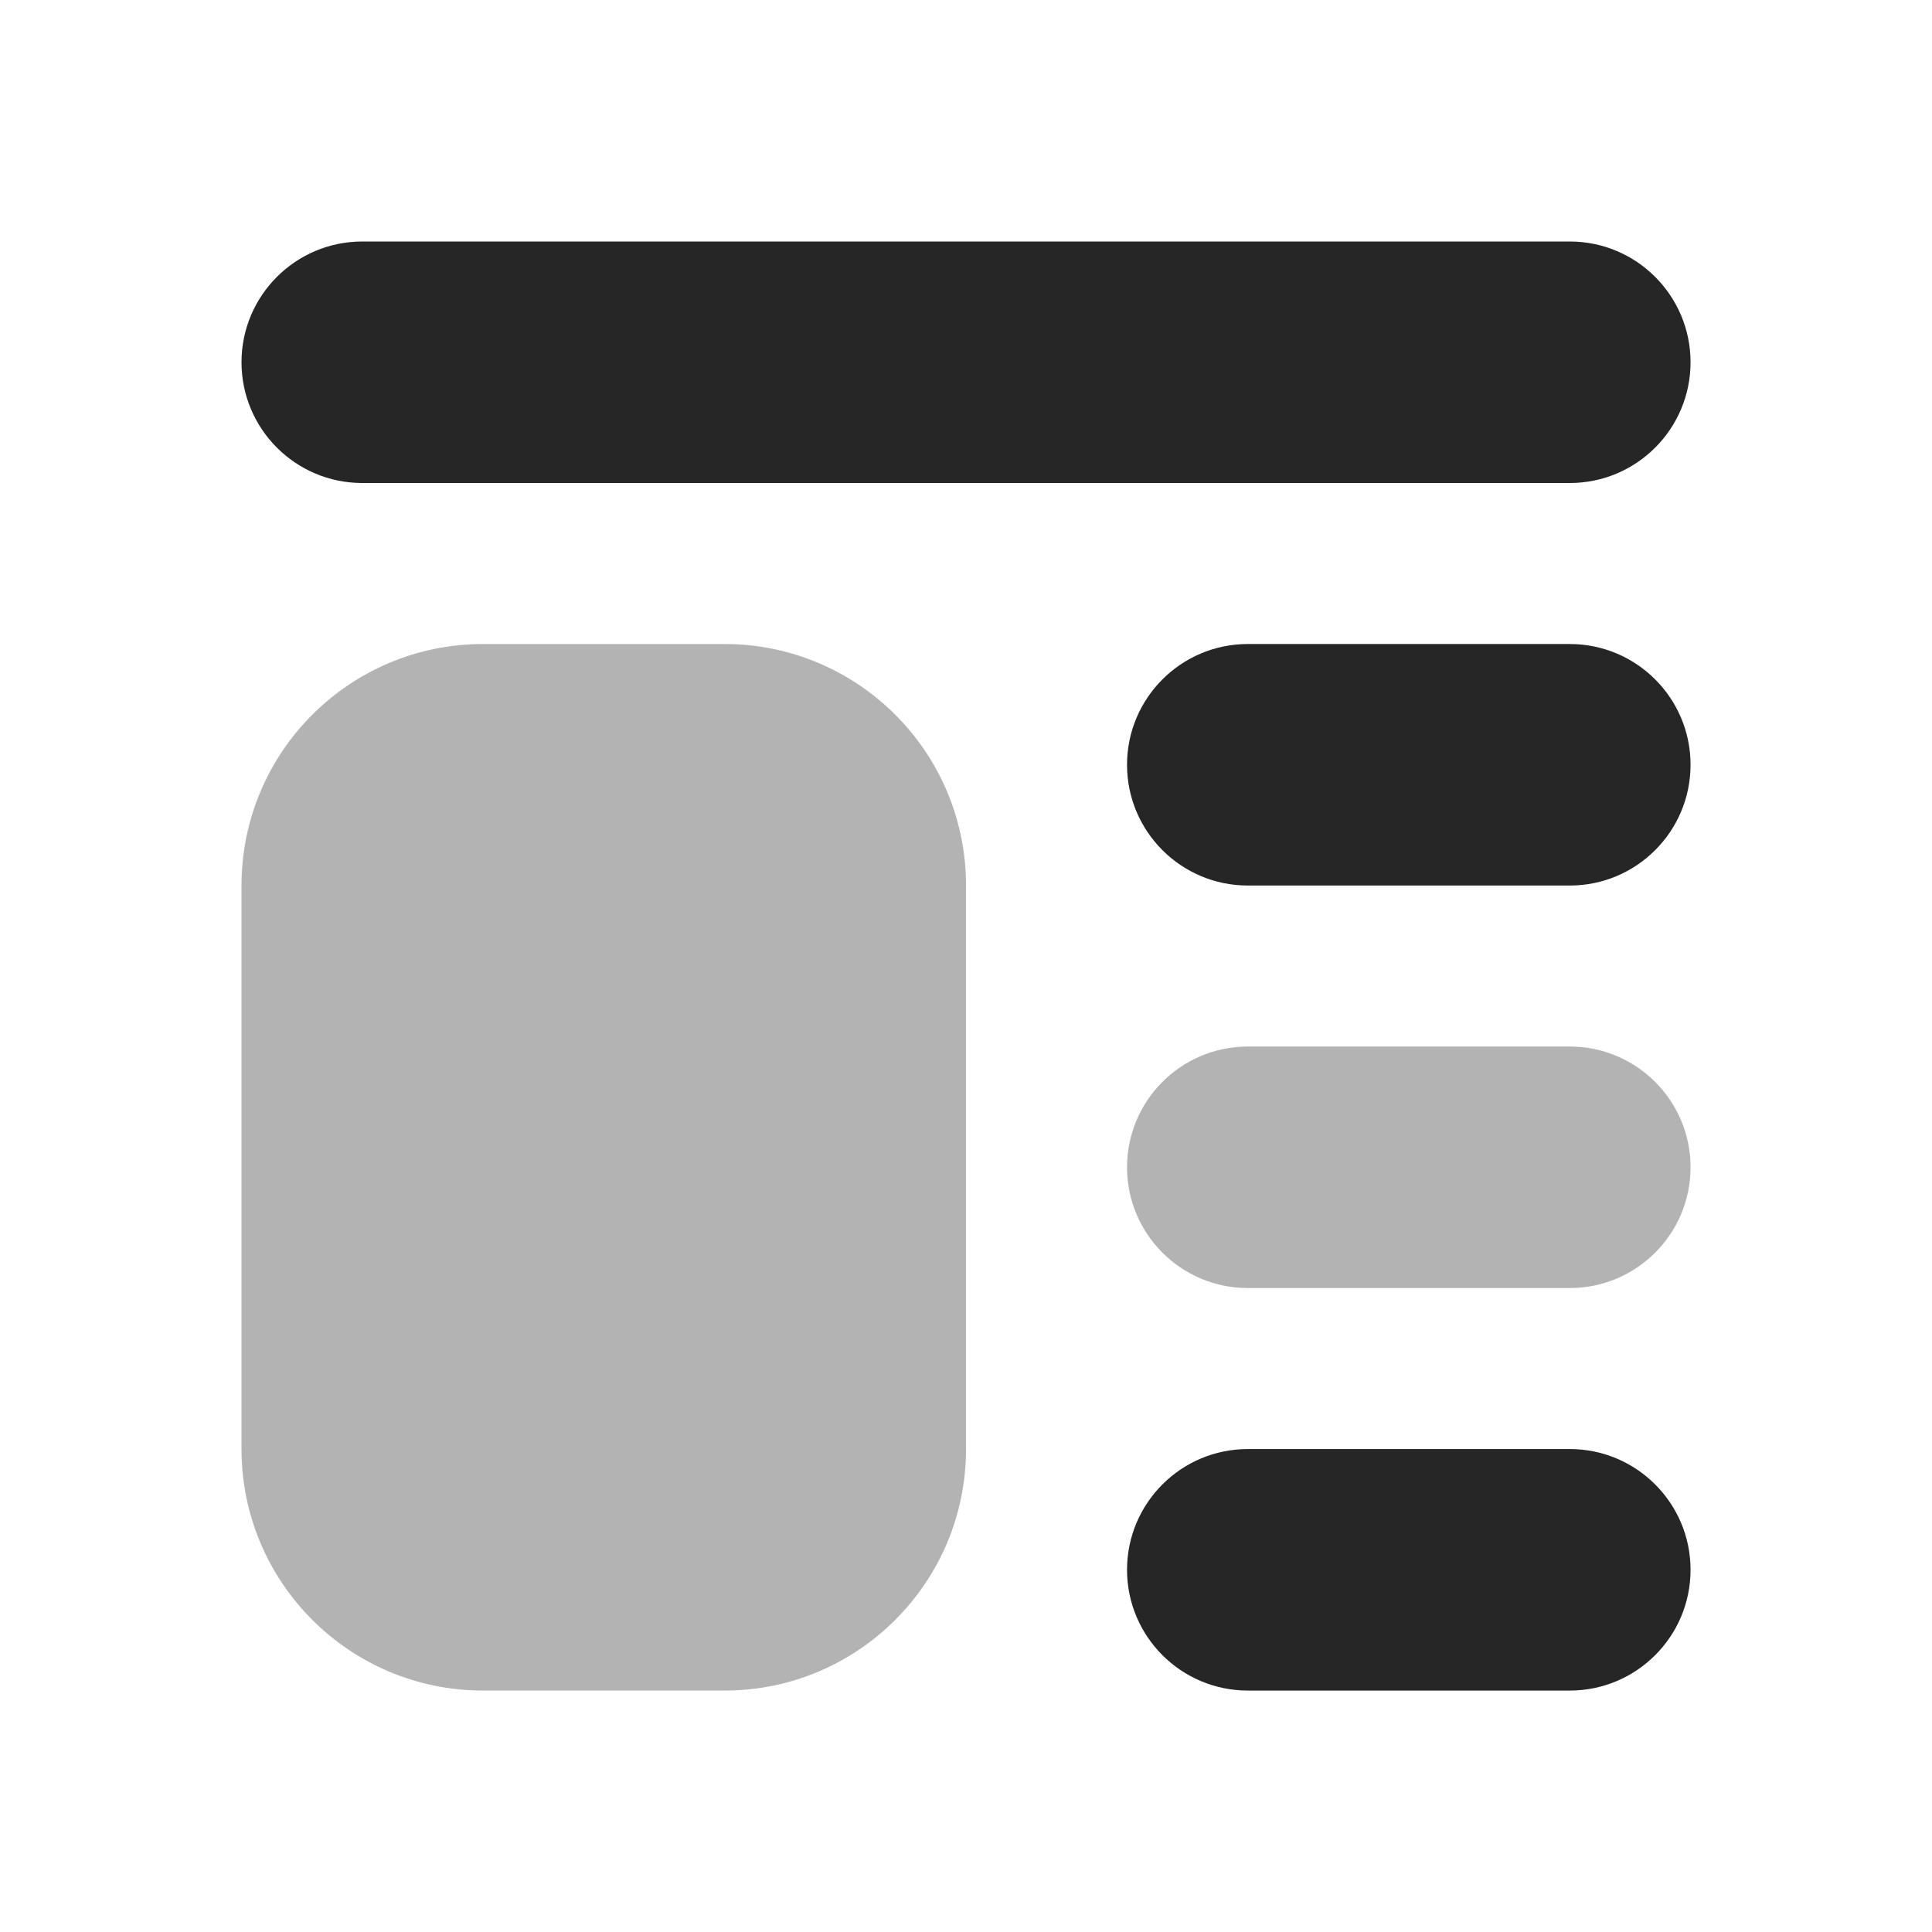
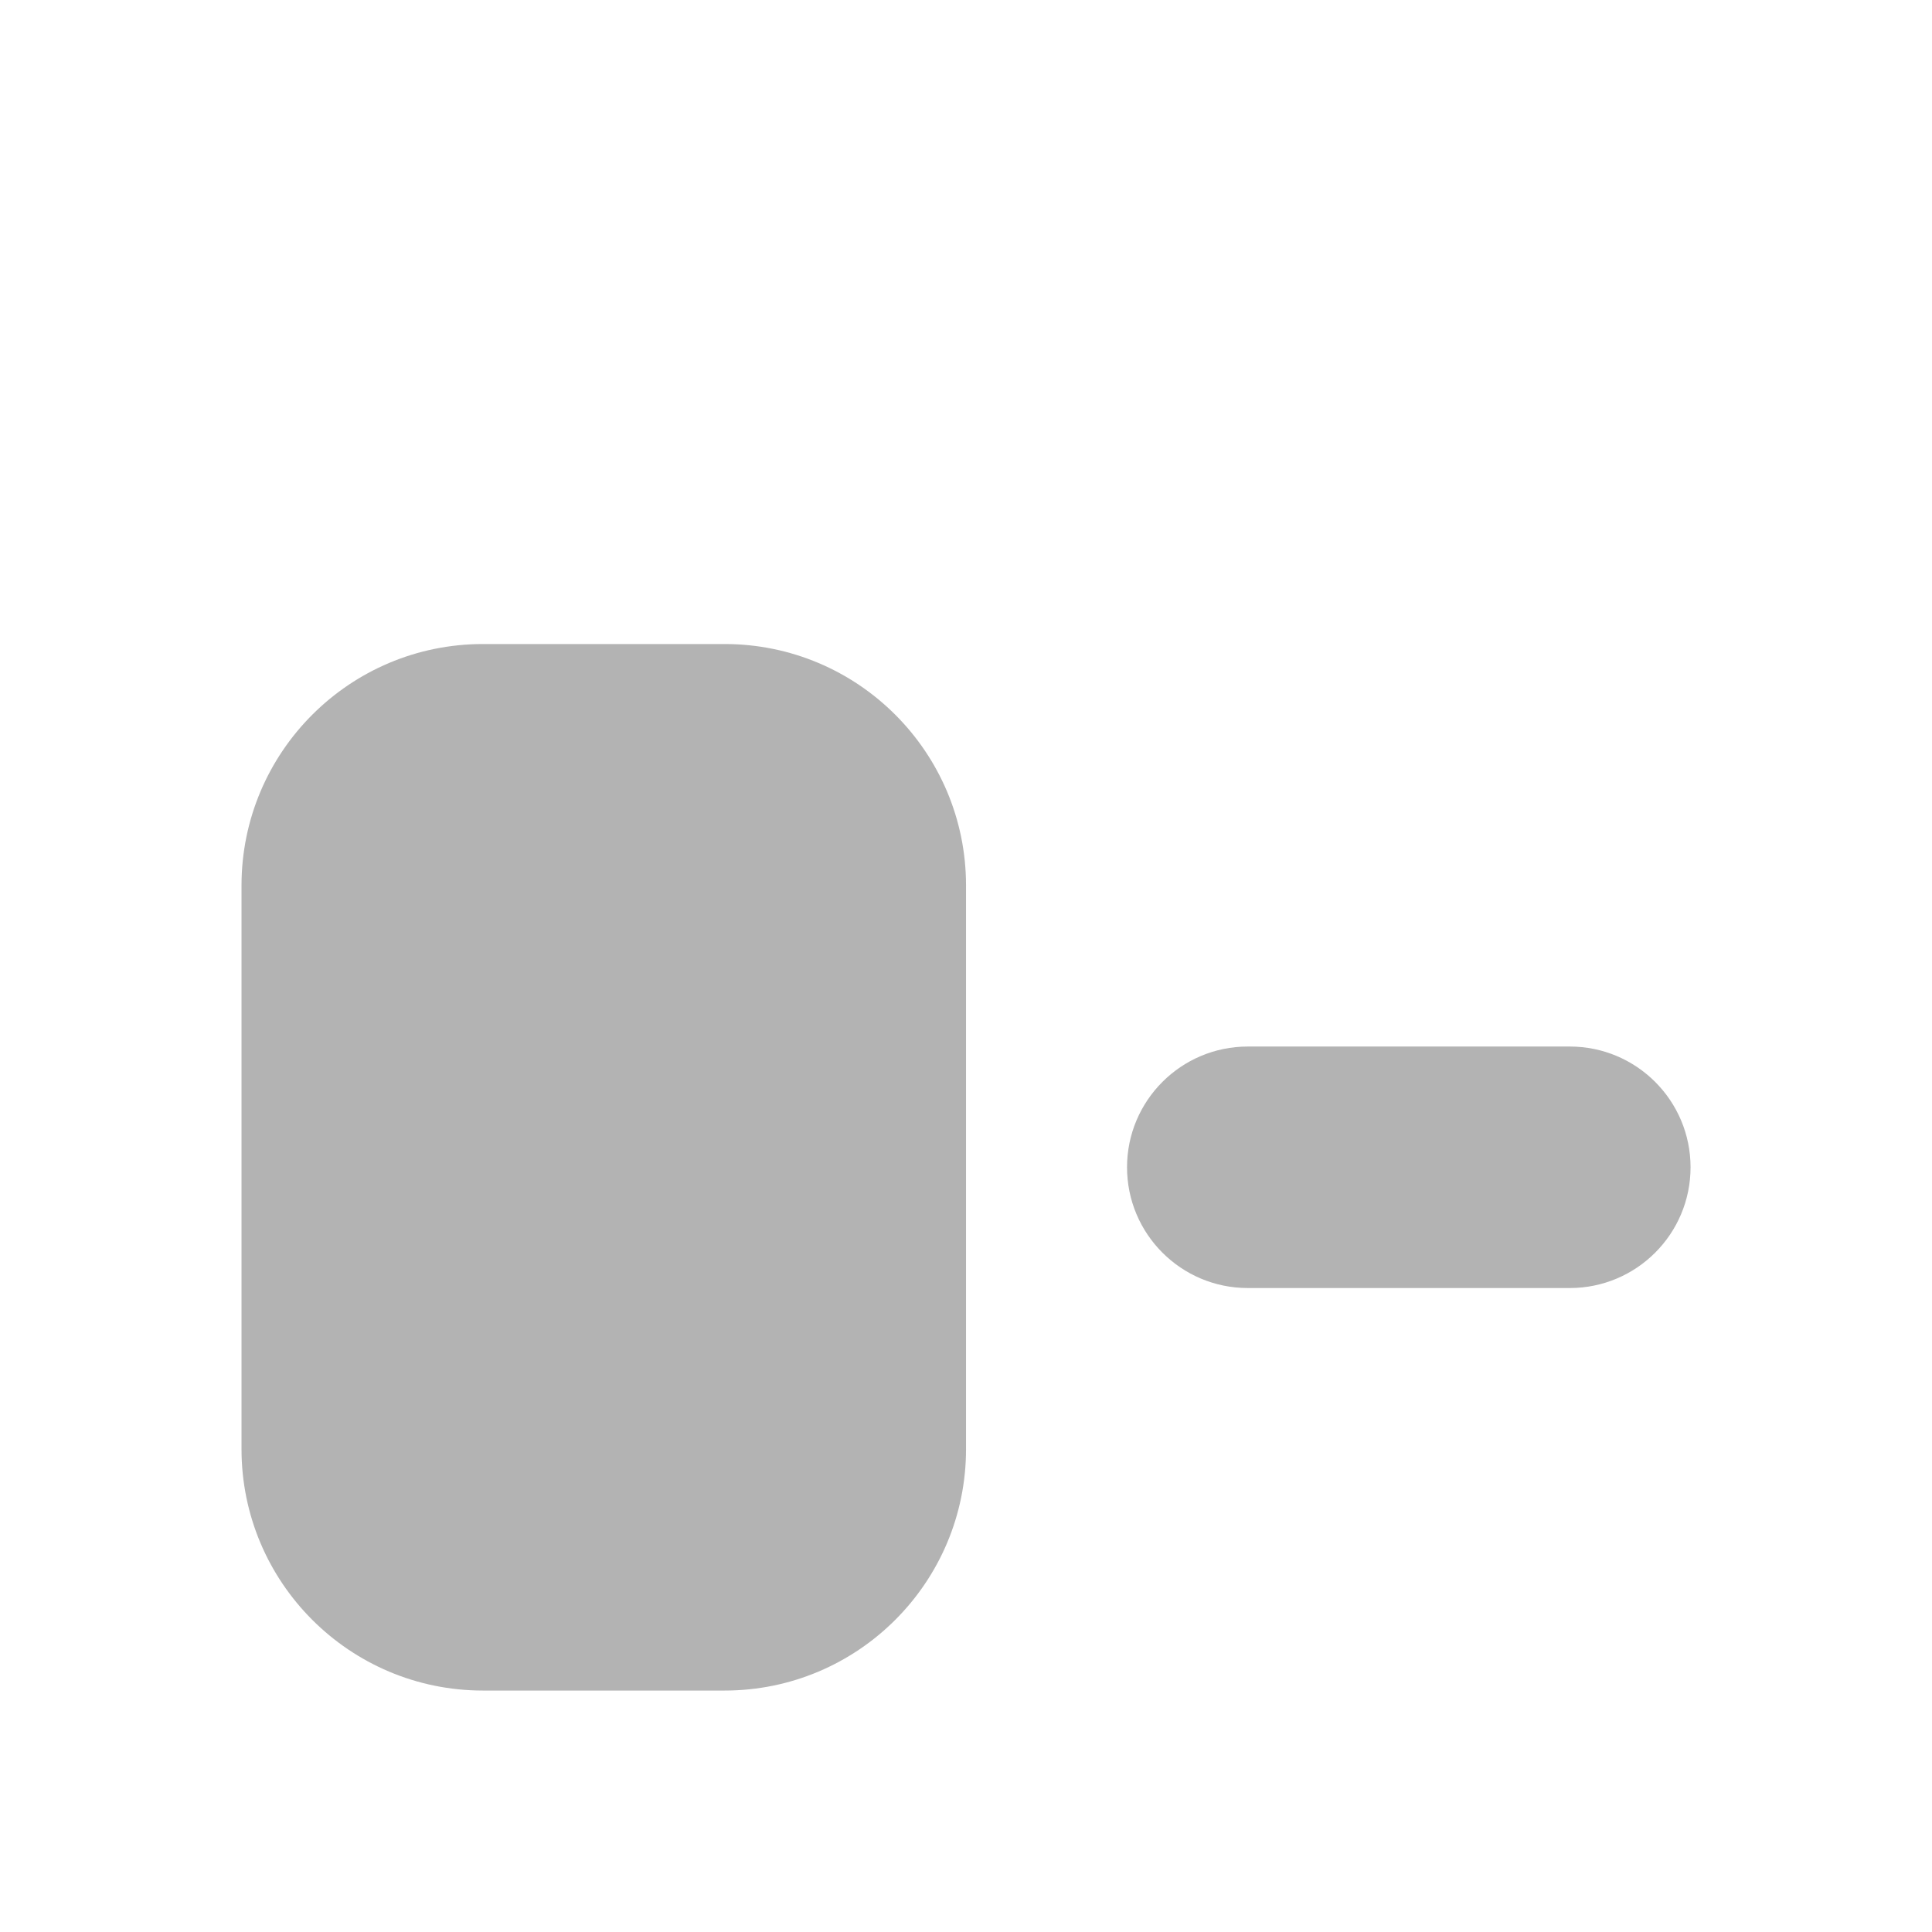
<svg xmlns="http://www.w3.org/2000/svg" viewBox="0,0,256,256" width="96px" height="96px" fill-rule="nonzero">
  <g fill="#262626" fill-rule="nonzero" stroke="none" stroke-width="1" stroke-linecap="butt" stroke-linejoin="miter" stroke-miterlimit="10" stroke-dasharray="" stroke-dashoffset="0" font-family="none" font-weight="none" font-size="none" text-anchor="none" style="mix-blend-mode: normal">
    <g transform="scale(10.667,10.667)">
      <path d="M9,21h-3c-1.657,0 -3,-1.343 -3,-3v-7c0,-1.657 1.343,-3 3,-3h3c1.657,0 3,1.343 3,3v7c0,1.657 -1.343,3 -3,3z" opacity="0.35" />
-       <path d="M19.5,3h-15c-0.828,0 -1.5,0.672 -1.5,1.5v0c0,0.828 0.672,1.5 1.5,1.5h15c0.828,0 1.5,-0.672 1.5,-1.5v0c0,-0.828 -0.672,-1.5 -1.5,-1.5z" />
-       <path d="M19.5,21h-4c-0.828,0 -1.5,-0.672 -1.5,-1.5v0c0,-0.828 0.672,-1.5 1.5,-1.5h4c0.828,0 1.5,0.672 1.5,1.5v0c0,0.828 -0.672,1.5 -1.5,1.5z" />
      <path d="M19.5,16h-4c-0.828,0 -1.5,-0.672 -1.5,-1.5v0c0,-0.828 0.672,-1.5 1.5,-1.5h4c0.828,0 1.5,0.672 1.5,1.5v0c0,0.828 -0.672,1.5 -1.5,1.5z" opacity="0.35" />
-       <path d="M19.5,11h-4c-0.828,0 -1.5,-0.672 -1.5,-1.5v0c0,-0.828 0.672,-1.5 1.5,-1.5h4c0.828,0 1.5,0.672 1.5,1.5v0c0,0.828 -0.672,1.5 -1.5,1.5z" />
    </g>
  </g>
</svg>